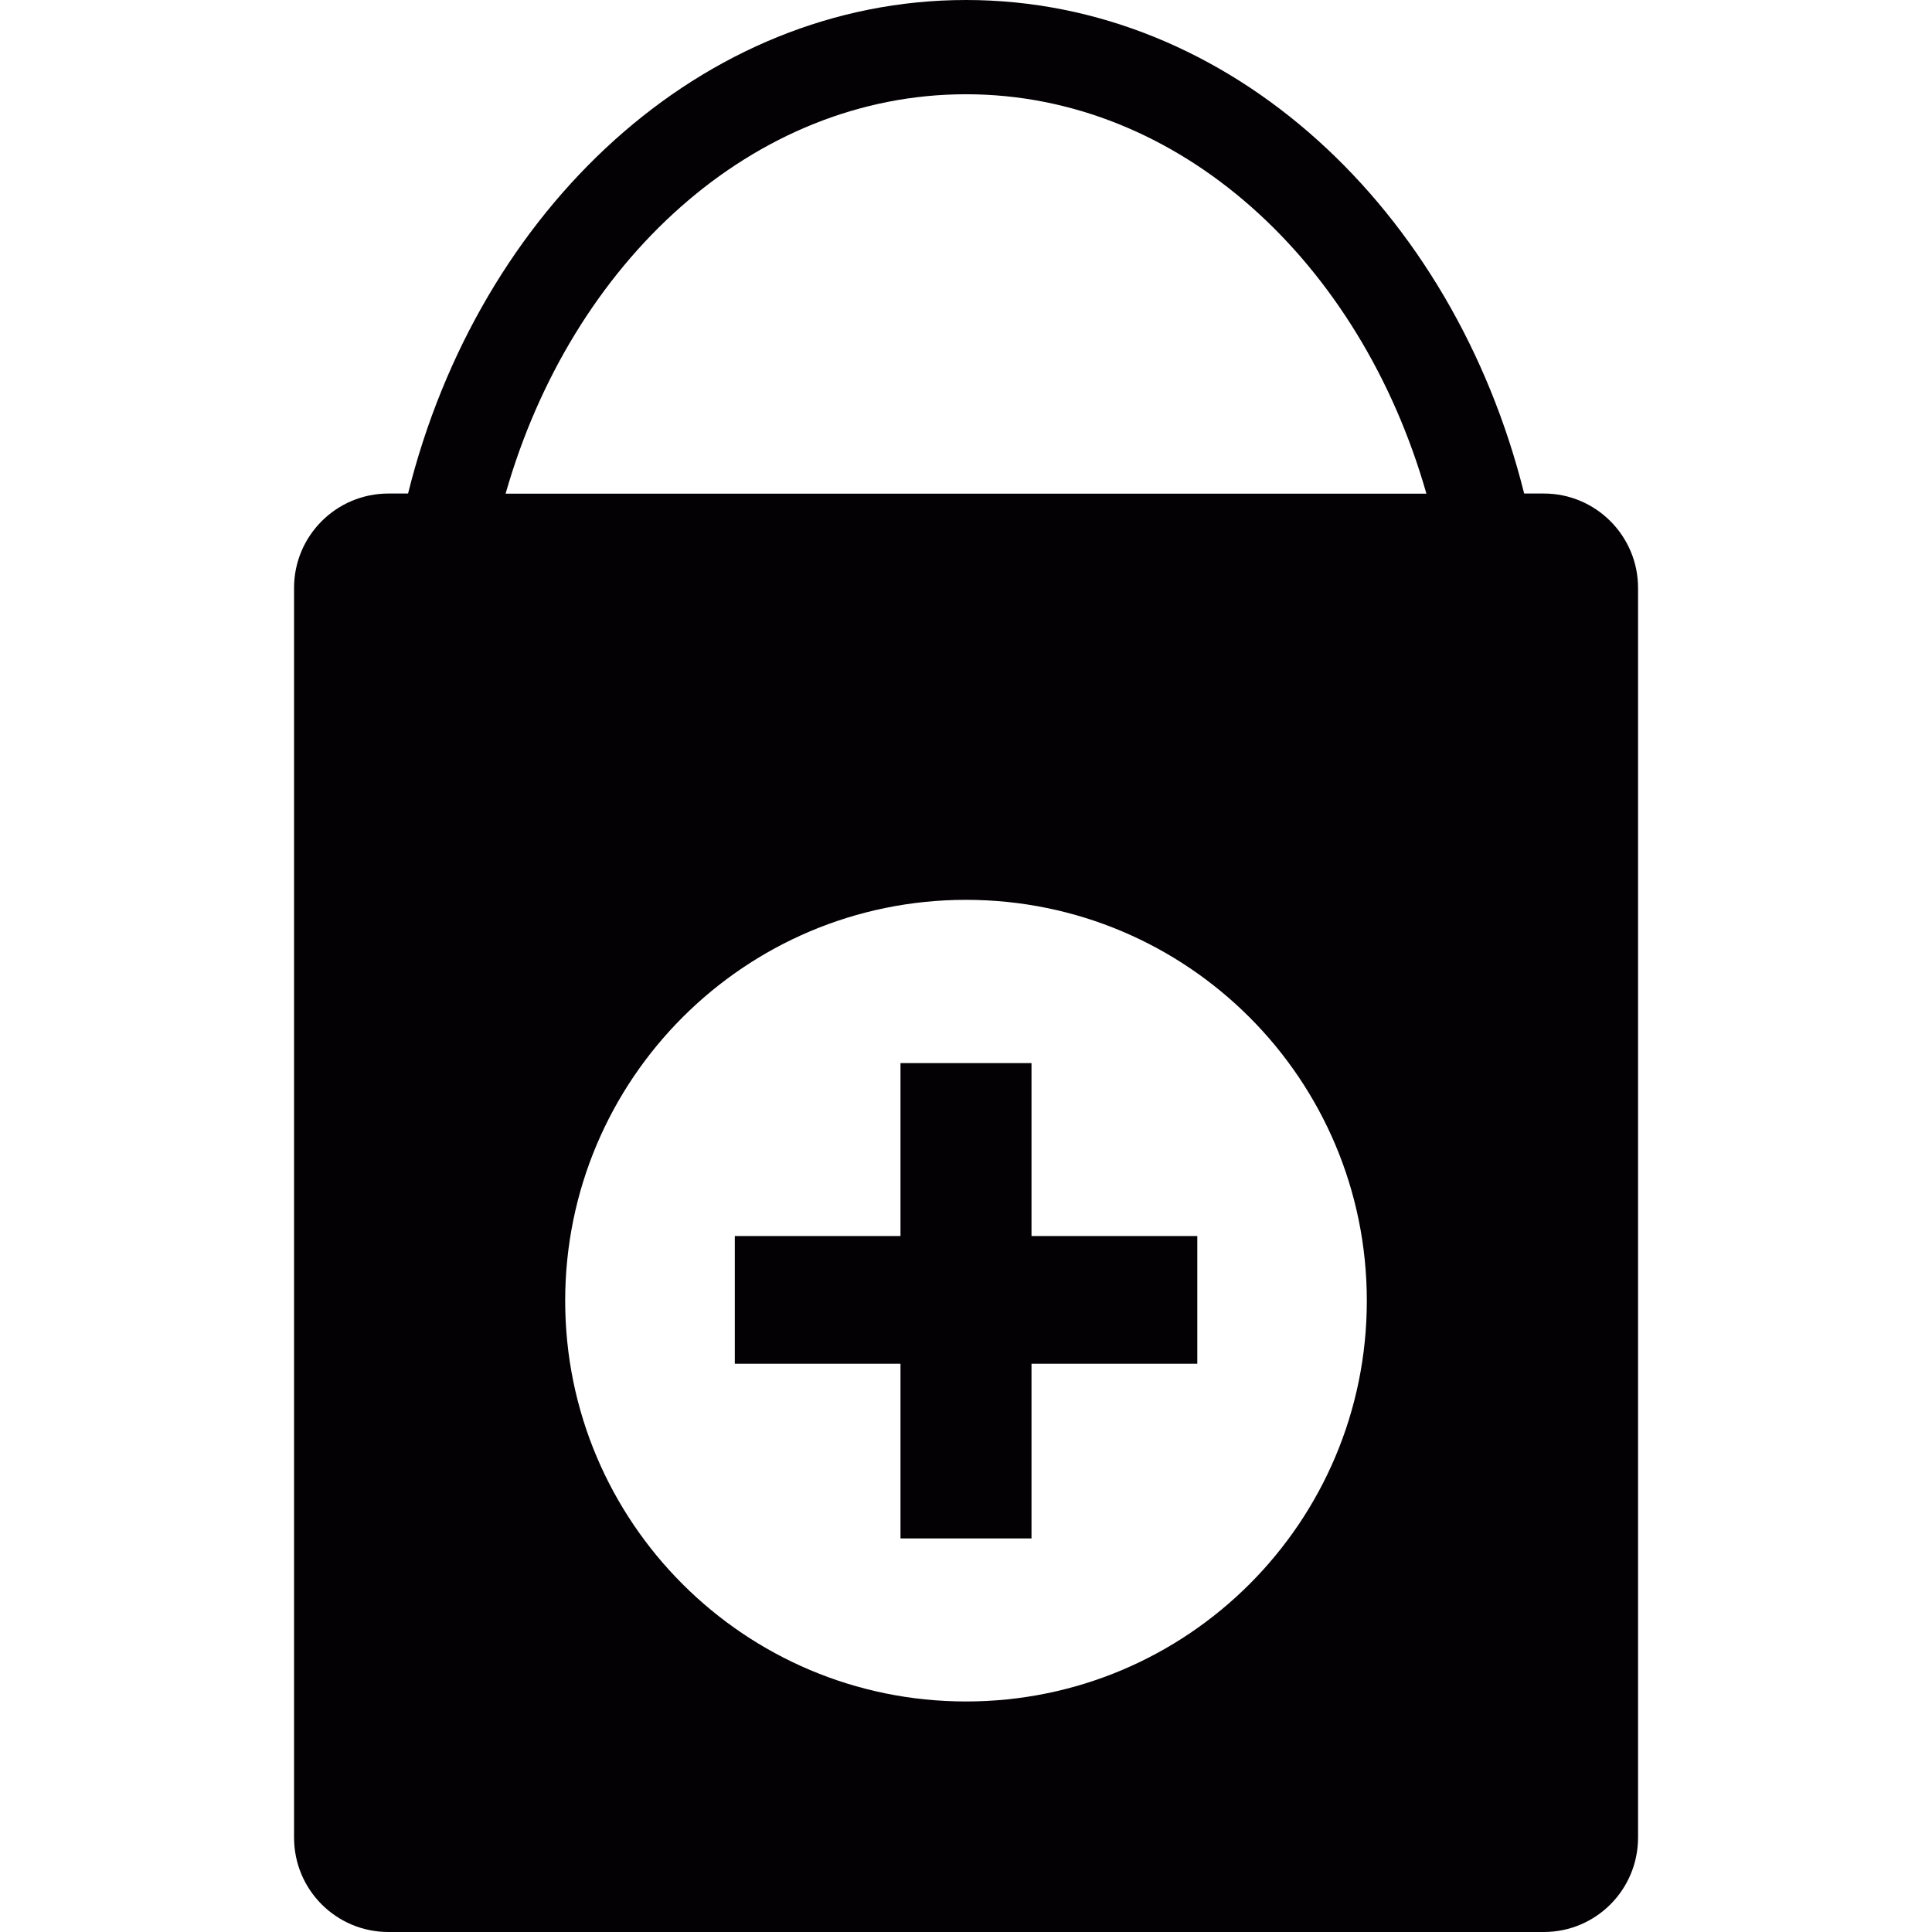
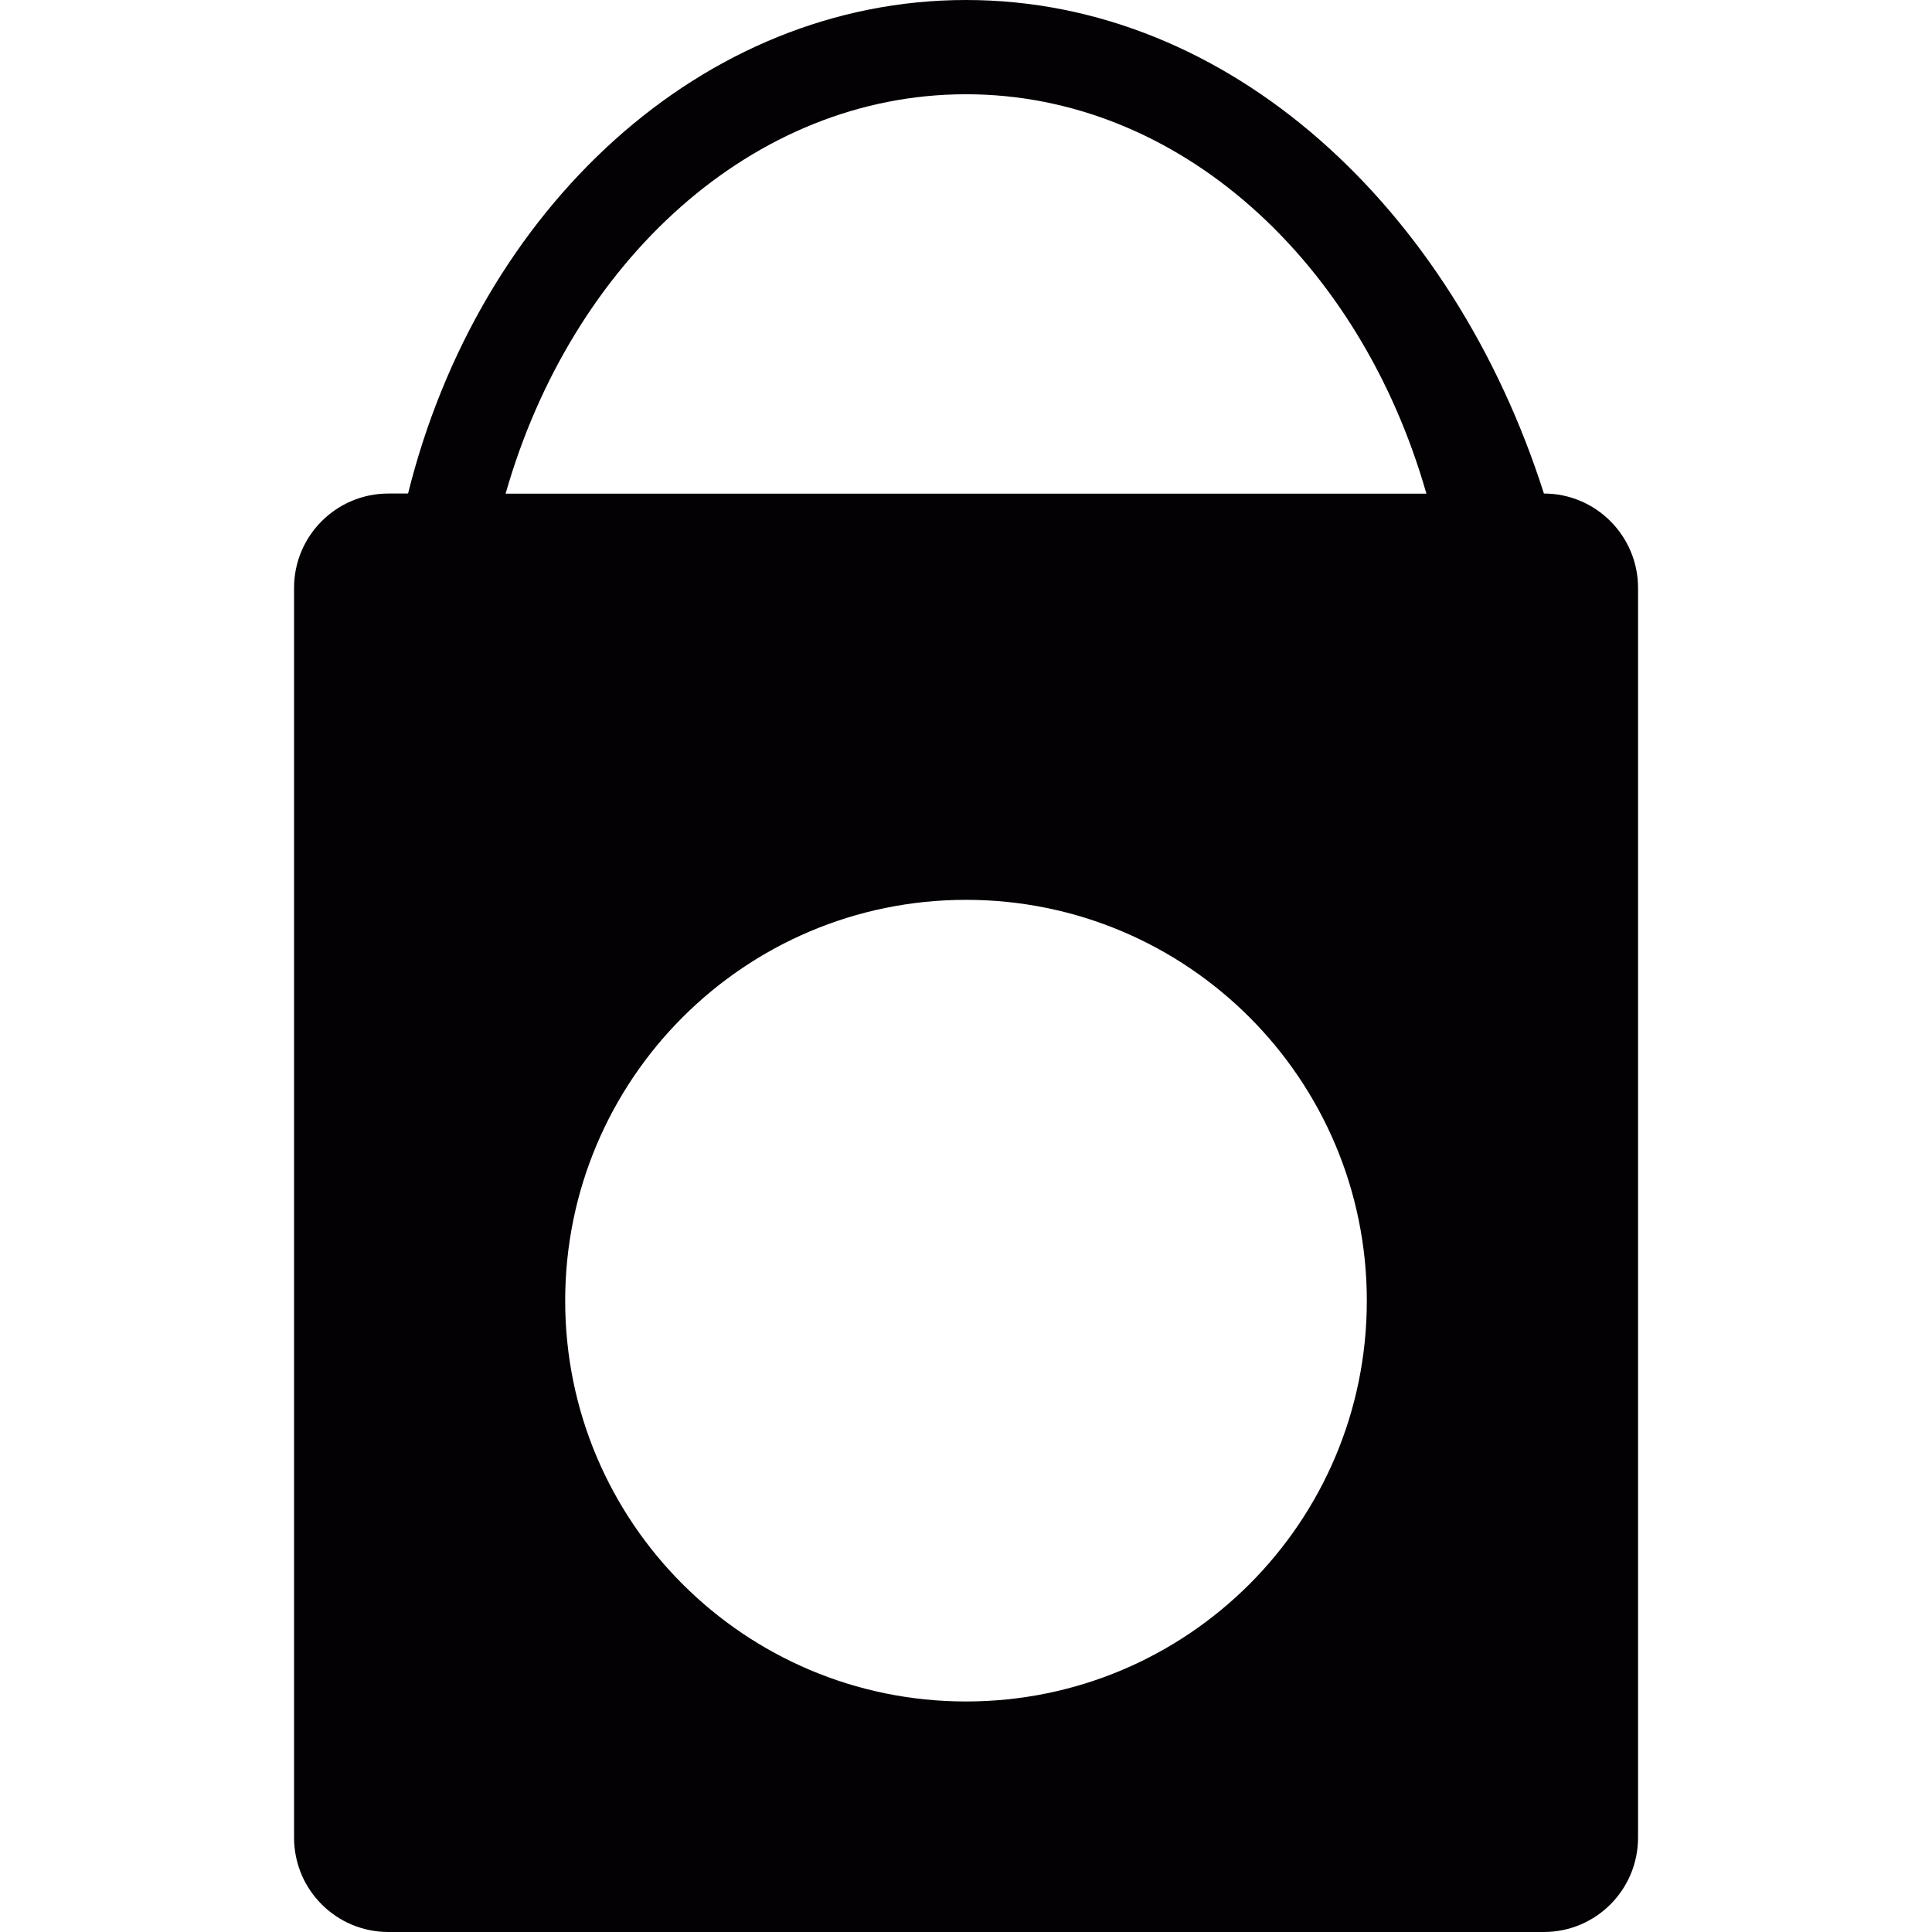
<svg xmlns="http://www.w3.org/2000/svg" height="800px" width="800px" version="1.1" id="Capa_1" viewBox="0 0 17.608 17.608" xml:space="preserve">
  <g>
    <g>
-       <path style="fill:#030104;" d="M14.071,4.498h-0.18C13.243,1.902,11.209,0,8.804,0S4.365,1.902,3.719,4.498H3.54    c-0.475,0-0.86,0.385-0.86,0.86v11.389c0,0.477,0.385,0.861,0.86,0.861h10.53c0.475,0,0.859-0.385,0.859-0.861V5.358    C14.929,4.884,14.544,4.498,14.071,4.498z M8.804,0.859c1.942,0,3.593,1.525,4.196,3.64H4.608    C5.211,2.384,6.862,0.859,8.804,0.859z M8.804,15.507c-2.018,0-3.653-1.635-3.653-3.652s1.635-3.654,3.653-3.654    c2.019,0,3.653,1.636,3.653,3.654S10.823,15.507,8.804,15.507z" />
-       <polygon style="fill:#030104;" points="9.401,9.689 8.207,9.689 8.207,11.265 6.697,11.265 6.697,12.429 8.207,12.429     8.207,14.021 9.401,14.021 9.401,12.429 10.912,12.429 10.912,11.265 9.401,11.265   " />
+       <path style="fill:#030104;" d="M14.071,4.498C13.243,1.902,11.209,0,8.804,0S4.365,1.902,3.719,4.498H3.54    c-0.475,0-0.86,0.385-0.86,0.86v11.389c0,0.477,0.385,0.861,0.86,0.861h10.53c0.475,0,0.859-0.385,0.859-0.861V5.358    C14.929,4.884,14.544,4.498,14.071,4.498z M8.804,0.859c1.942,0,3.593,1.525,4.196,3.64H4.608    C5.211,2.384,6.862,0.859,8.804,0.859z M8.804,15.507c-2.018,0-3.653-1.635-3.653-3.652s1.635-3.654,3.653-3.654    c2.019,0,3.653,1.636,3.653,3.654S10.823,15.507,8.804,15.507z" />
    </g>
  </g>
</svg>